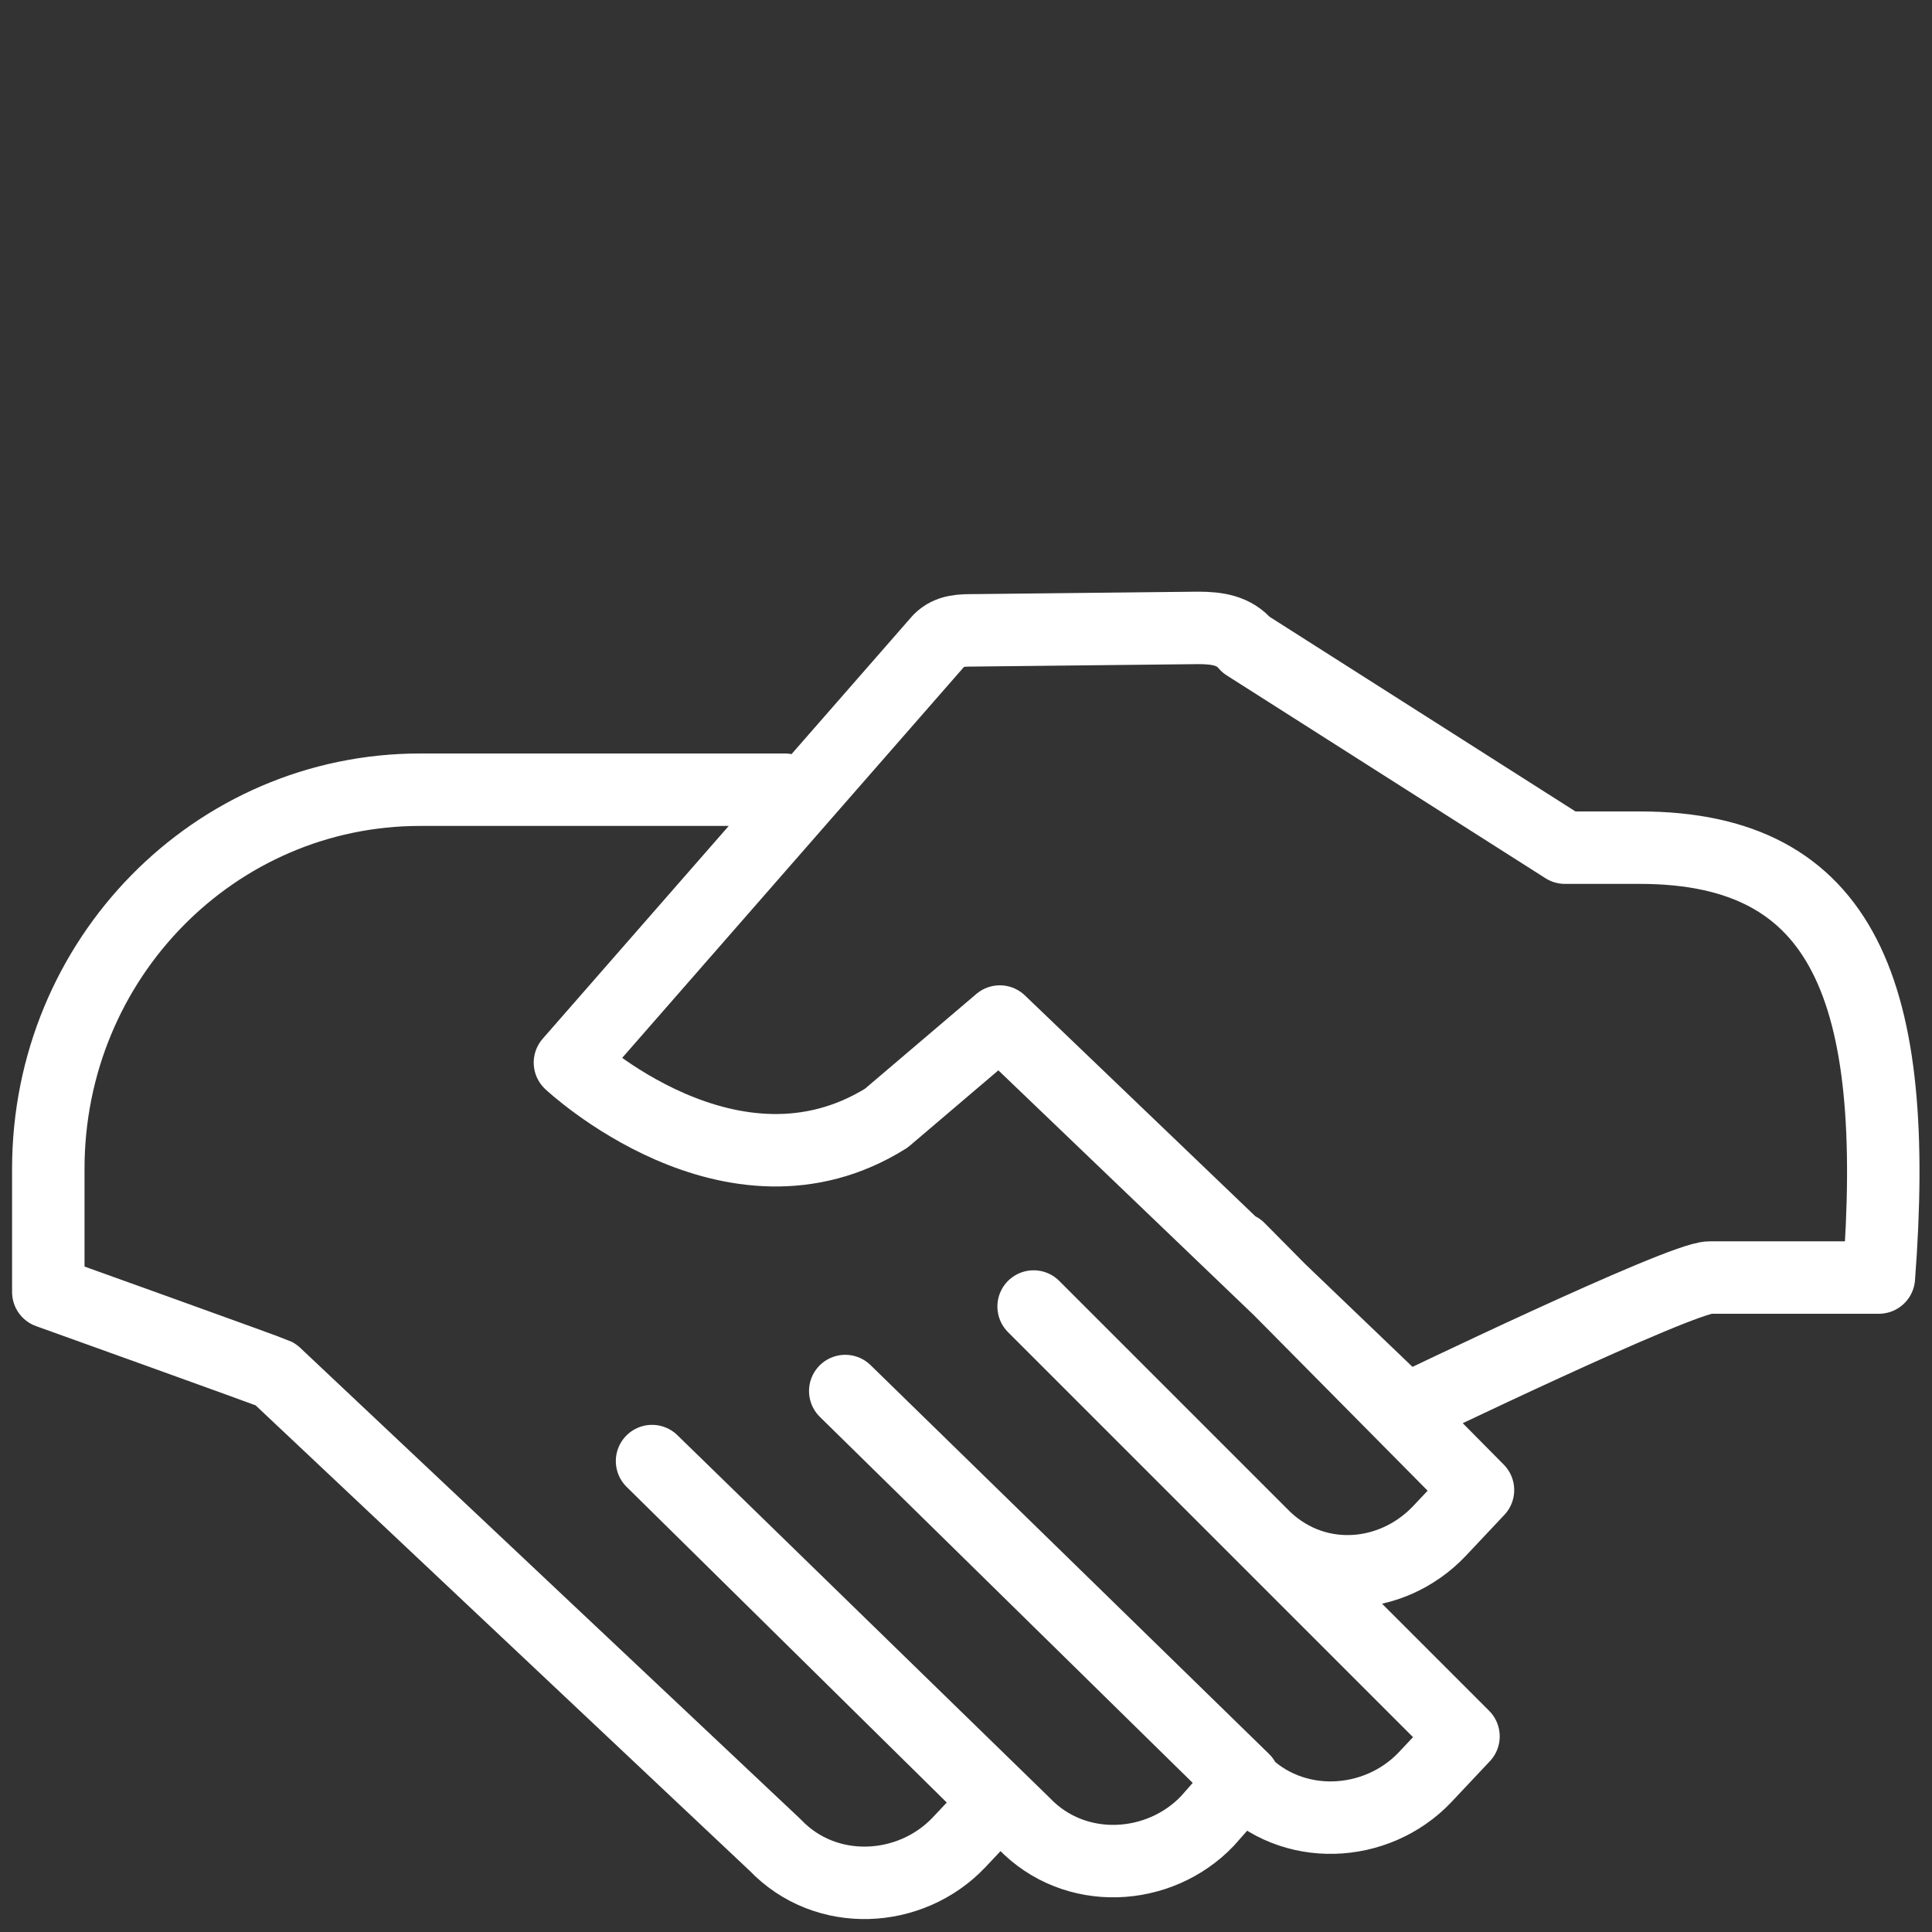
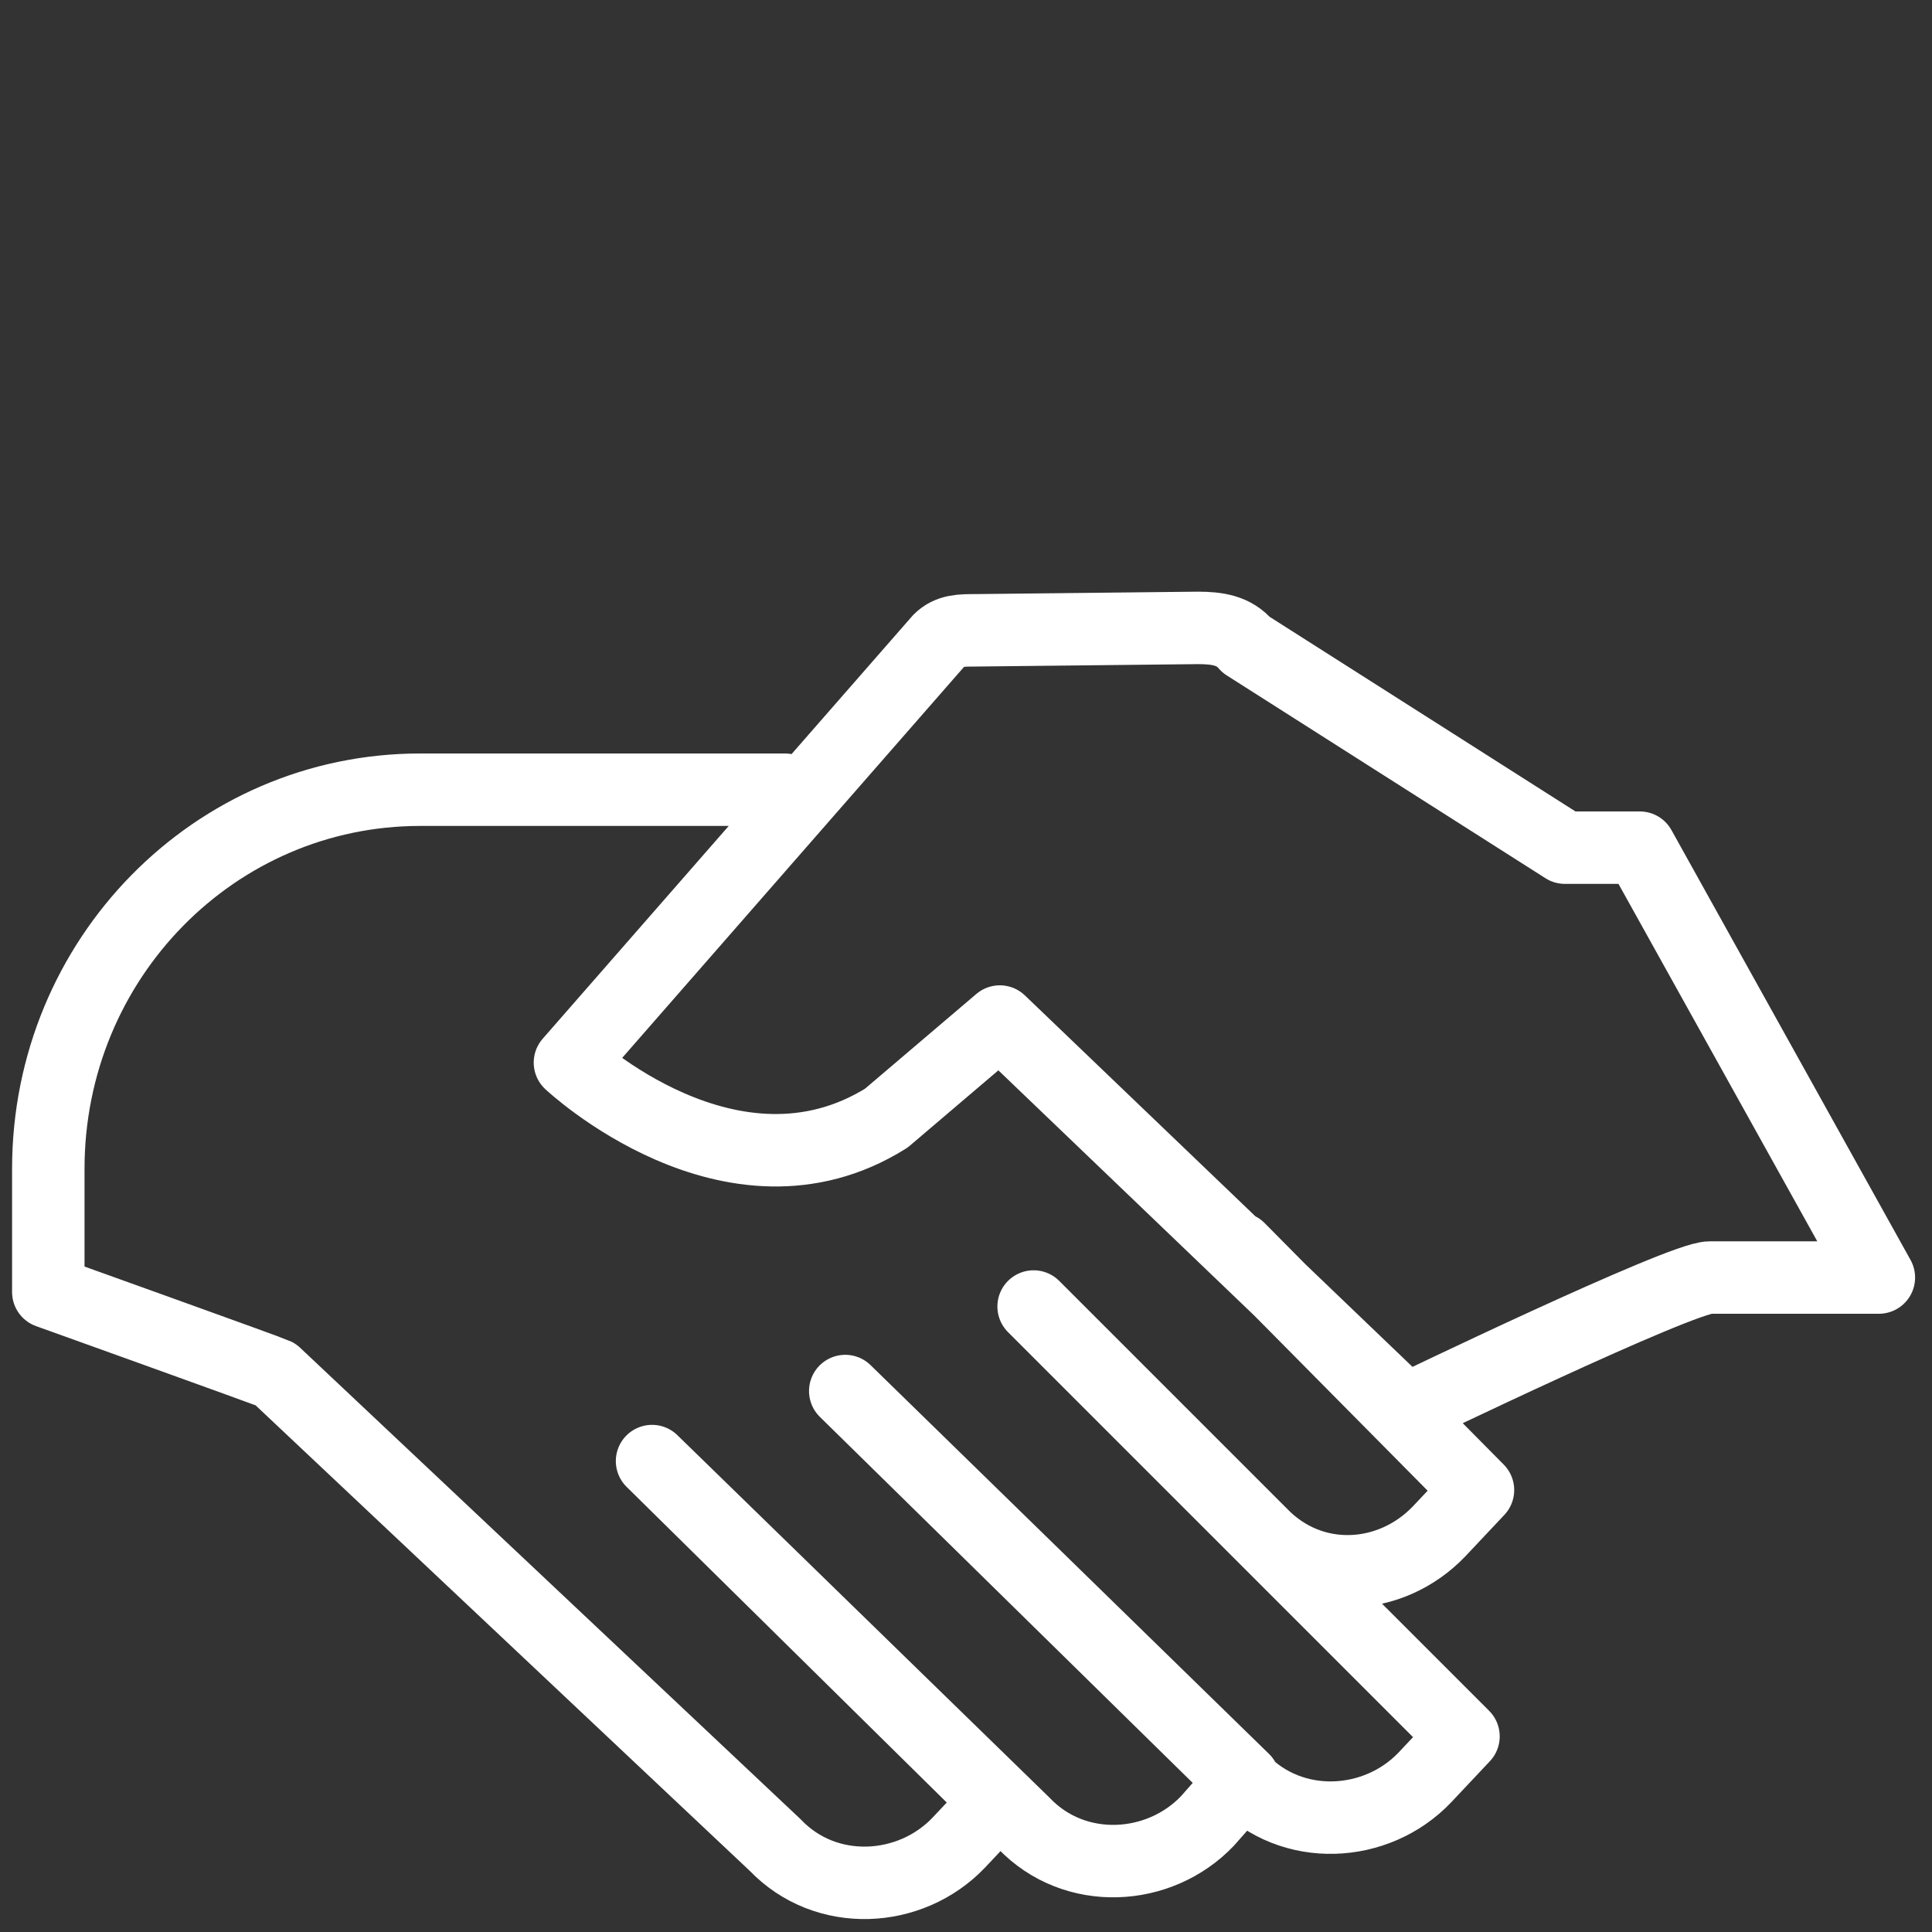
<svg xmlns="http://www.w3.org/2000/svg" version="1.1" id="Ebene_1" x="0px" y="0px" viewBox="0 0 80 80" style="enable-background:new 0 0 80 80;" xml:space="preserve">
  <rect x="0" y="0" width="80" height="80" fill="#333333" stroke="none" />
  <style type="text/css">
	.st0{fill:none;stroke:#FFFFFF;stroke-width:3;stroke-linecap:round;stroke-linejoin:round;stroke-miterlimit:10;}
</style>
-   <path class="st0" d="M51.3,51.7l9.9,10l-1.6,1.7c-2,2.1-5.3,2.3-7.4,0.1l-9.4-9.4l17.8,17.8l-1.6,1.7c-2,2.1-5.5,2.3-7.6,0.1  L35,57.6l16.5,16.1L50,75.4c-2,2.1-5.5,2.3-7.6,0.1L27,60.5l14.3,14.1l-1.6,1.7c-2,2.1-5.5,2.3-7.6,0.1L11.4,56.9  C11.2,56.8,2,53.5,2,53.5v-5.1c0-8.7,6.9-15.7,15.4-15.7h15.1 M77.8,52.9h-7c-1.2,0-12.6,5.5-12.6,5.5L41.4,42.3l-4.7,4  c-6.4,4-13.1-2.3-13.1-2.3l15.3-17.5c0.4-0.4,0.9-0.4,1.5-0.4l9.2-0.1c0.8,0,1.5,0.1,2,0.7l13.2,8.4h3.1  C76.4,35.1,78.7,41.1,77.8,52.9z" />
+   <path class="st0" d="M51.3,51.7l9.9,10l-1.6,1.7c-2,2.1-5.3,2.3-7.4,0.1l-9.4-9.4l17.8,17.8l-1.6,1.7c-2,2.1-5.5,2.3-7.6,0.1  L35,57.6l16.5,16.1L50,75.4c-2,2.1-5.5,2.3-7.6,0.1L27,60.5l14.3,14.1l-1.6,1.7c-2,2.1-5.5,2.3-7.6,0.1L11.4,56.9  C11.2,56.8,2,53.5,2,53.5v-5.1c0-8.7,6.9-15.7,15.4-15.7h15.1 M77.8,52.9h-7c-1.2,0-12.6,5.5-12.6,5.5L41.4,42.3l-4.7,4  c-6.4,4-13.1-2.3-13.1-2.3l15.3-17.5c0.4-0.4,0.9-0.4,1.5-0.4l9.2-0.1c0.8,0,1.5,0.1,2,0.7l13.2,8.4h3.1  z" />
</svg>